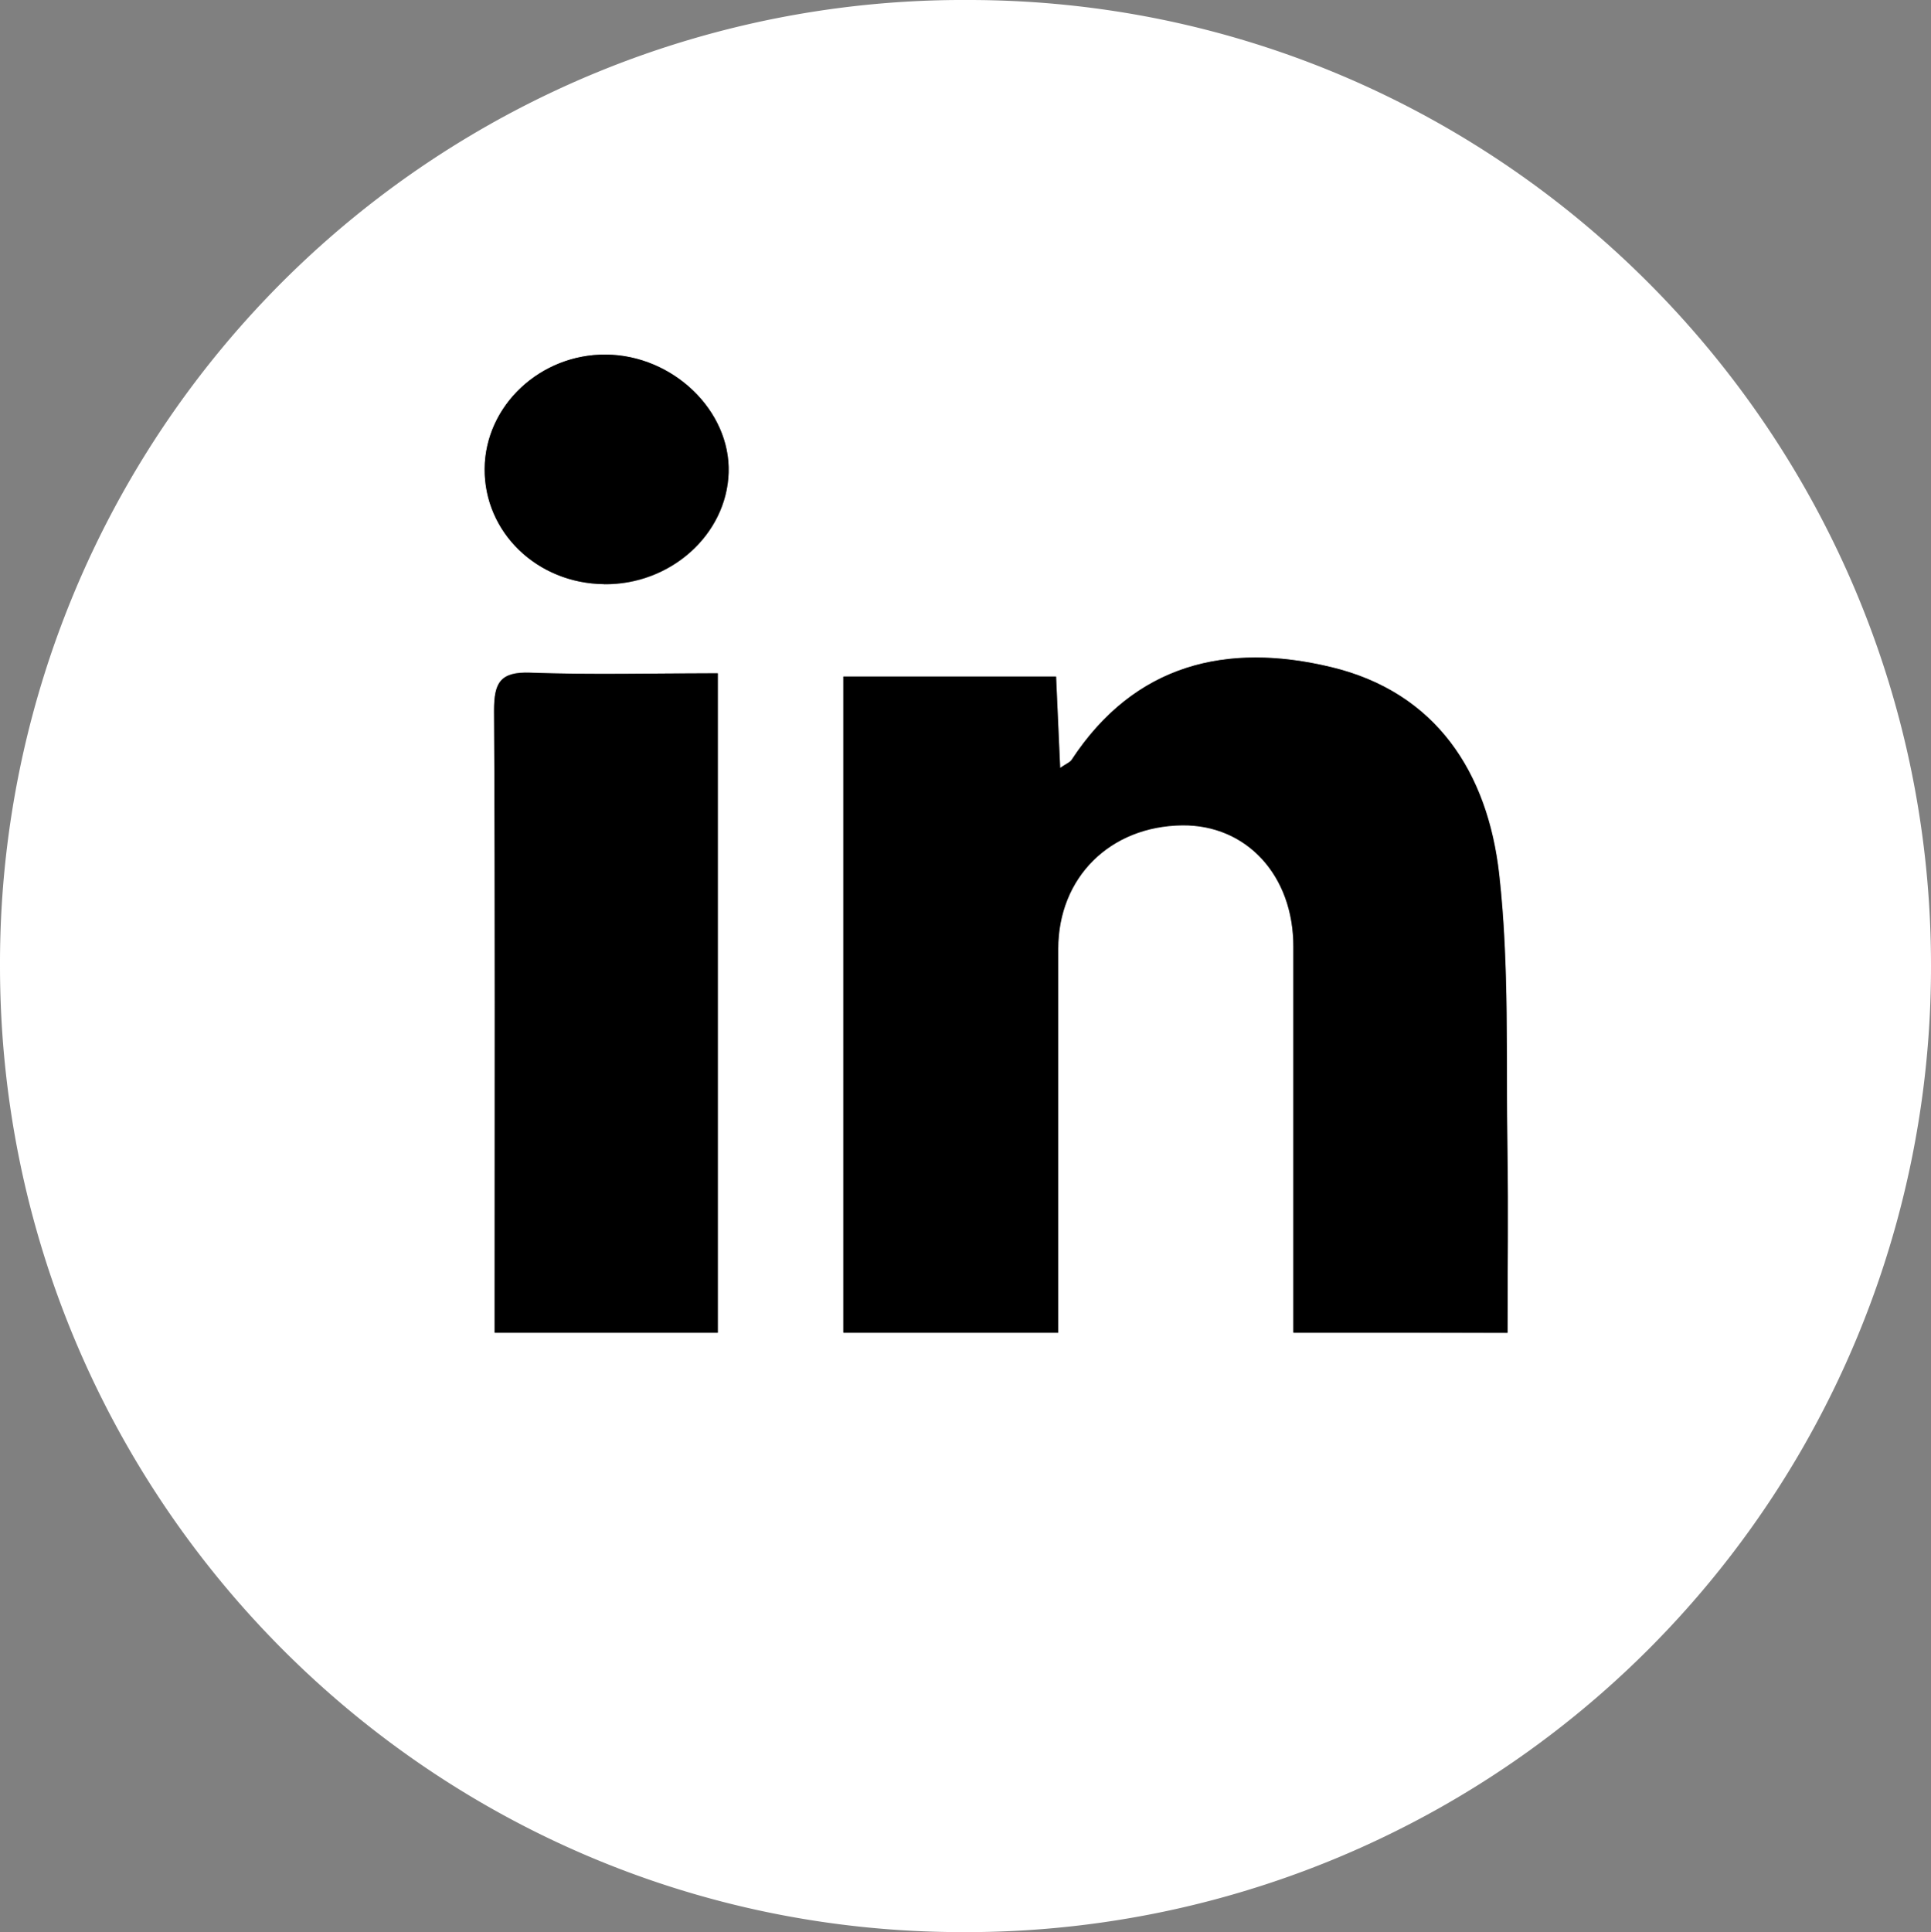
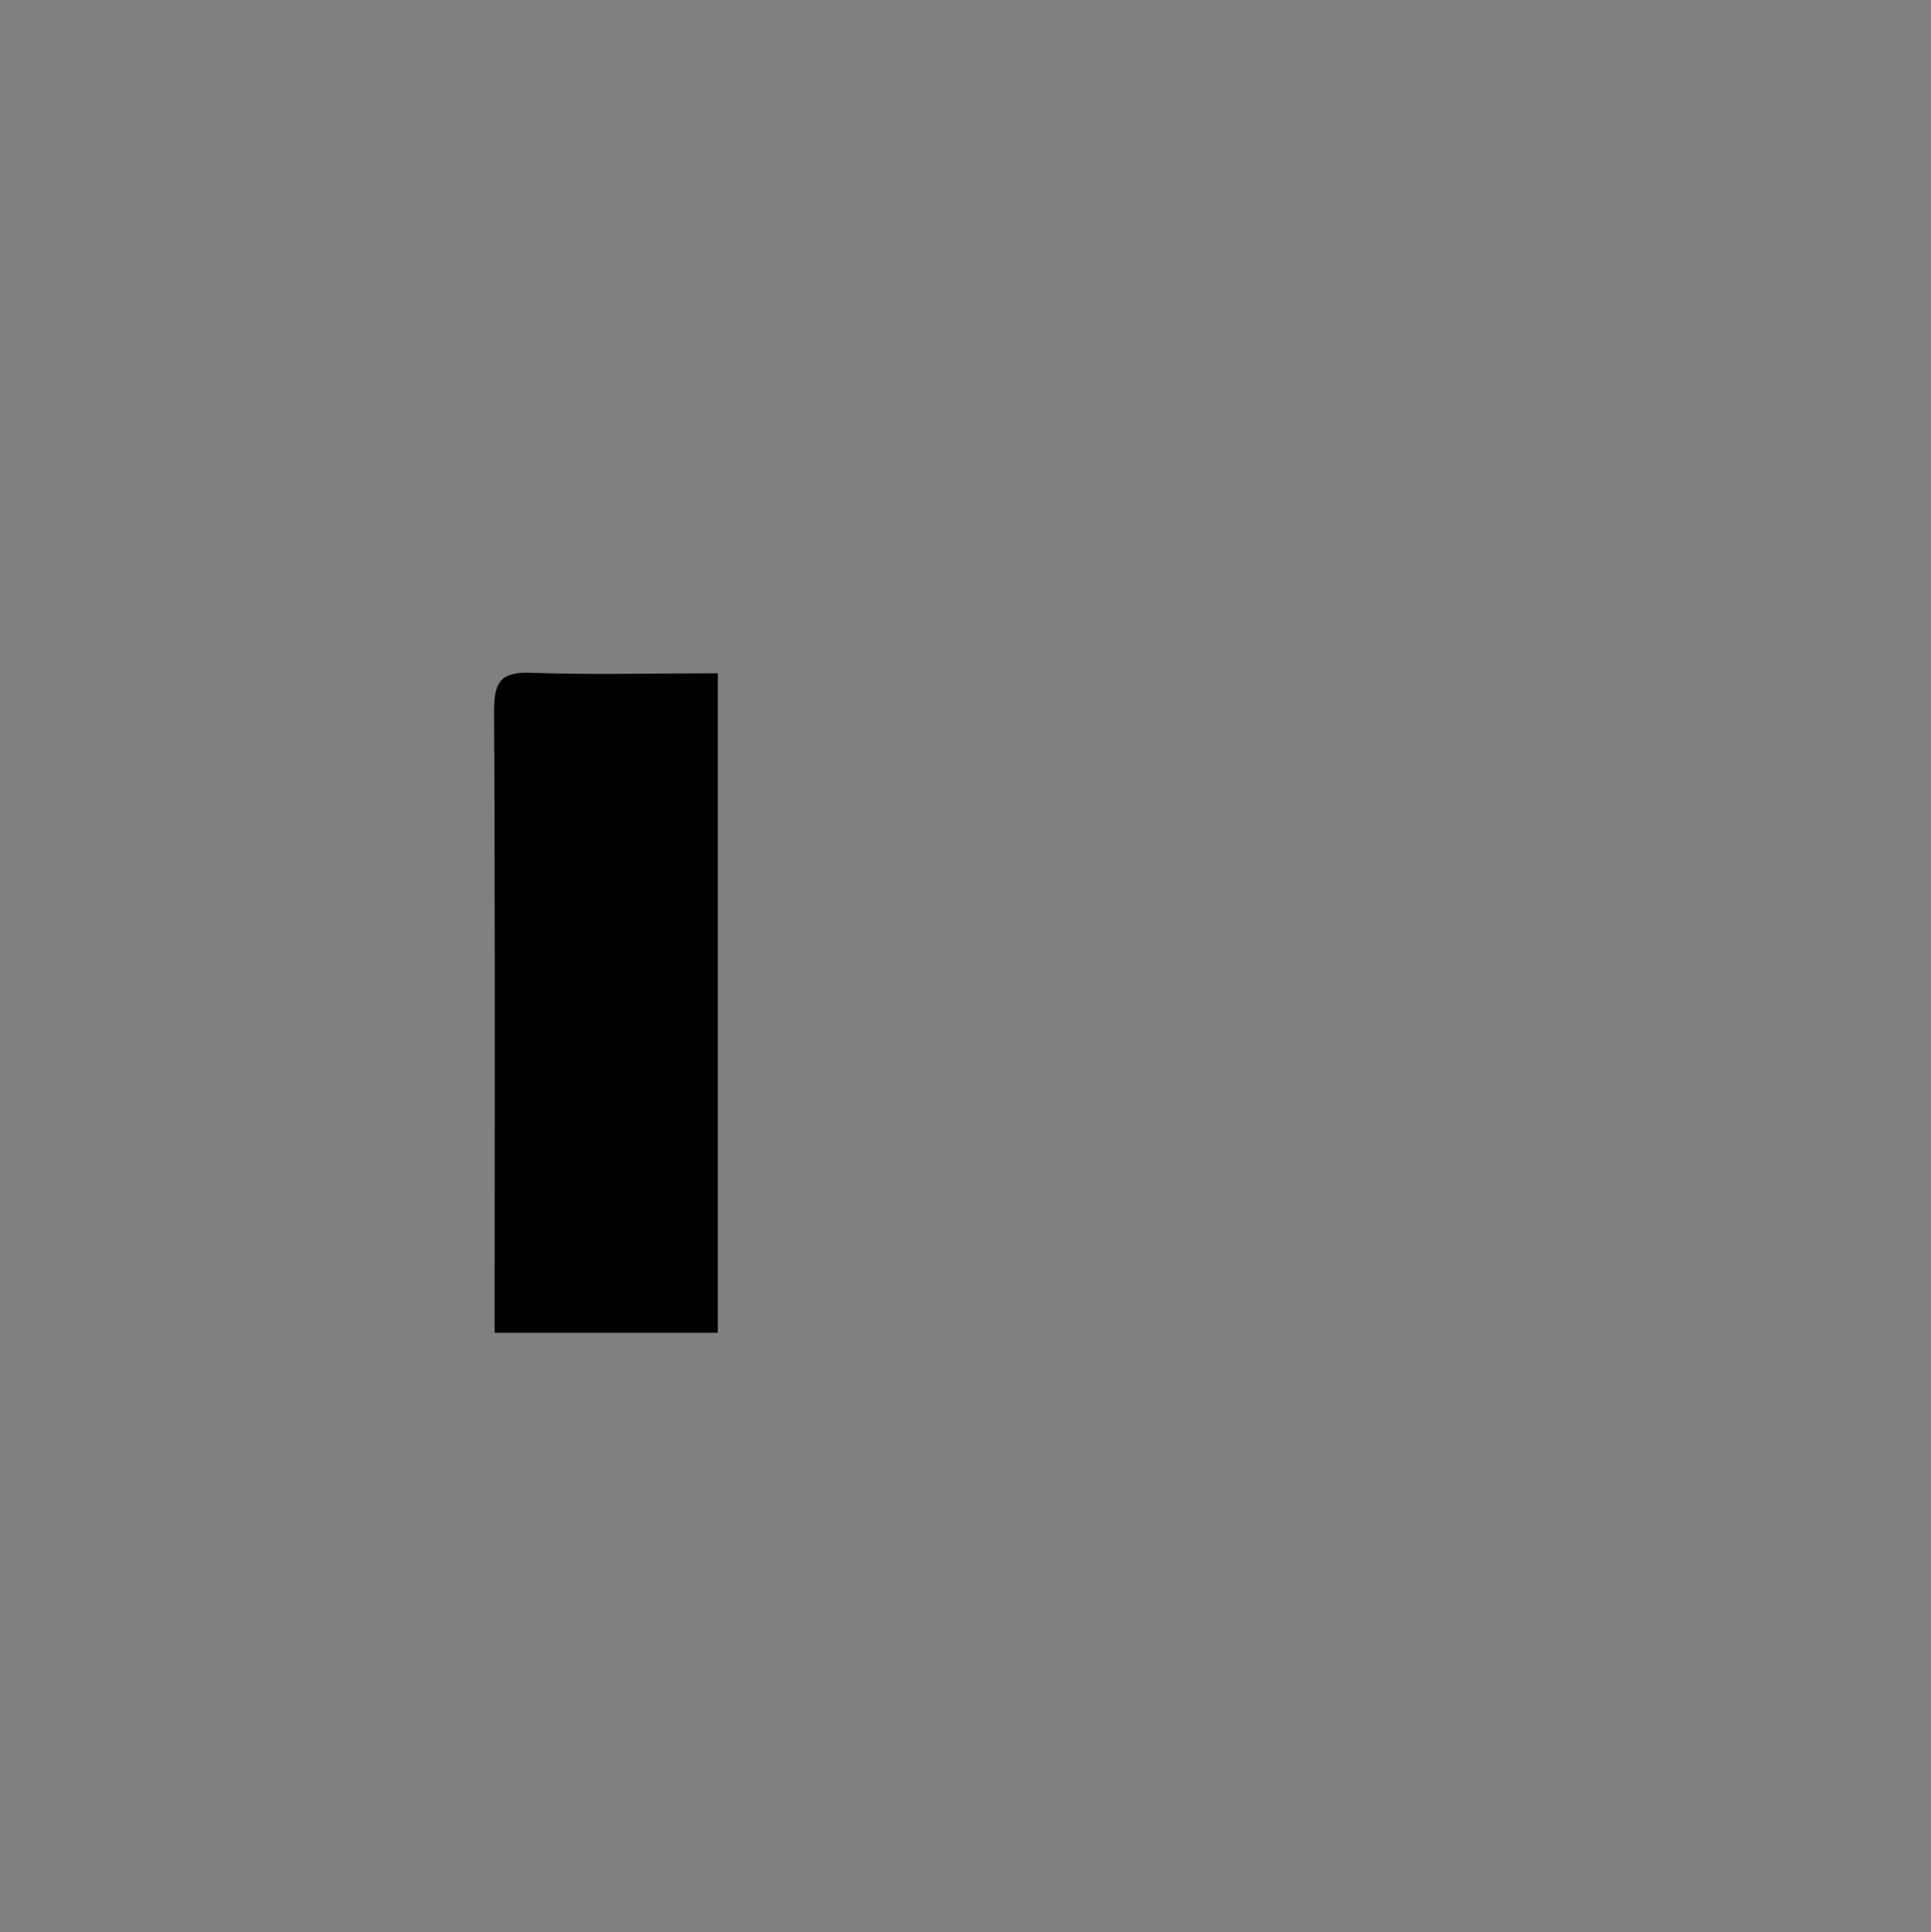
<svg xmlns="http://www.w3.org/2000/svg" viewBox="0 0 260.62 260.74">
  <rect x="0" y="0" width="260.62" height="260.74" fill="#808080" stroke="none" />
  <defs>
    <style>.cls-1{fill:#fff;}</style>
  </defs>
  <title>linkedin</title>
  <g id="Layer_2" data-name="Layer 2">
    <g id="Layer_5" data-name="Layer 5">
-       <path class="cls-1" d="M0,130.36A130,130,0,0,1,130.81,0c71.61.06,129.83,58.5,129.81,130.32A130.24,130.24,0,0,1,129.84,260.74C58.17,260.7,0,202.26,0,130.36Zm203.47,49.5c0-8.31.11-16.42,0-24.53-.21-12.47.27-25-1.12-37.37-1.54-13.62-8.43-24.52-22.7-27.94-14-3.36-26.5-.47-35,12.52-.23.34-.71.51-1.55,1.09-.2-4.41-.38-8.4-.55-12.33H113.8v88.51h29V174q0-23,0-46c0-9.63,7-16.57,16.74-16.68,8.69-.09,15,6.73,15,16.36,0,15.48,0,31,0,46.45v5.66Zm-106.59-89c-8.71,0-17,.22-25.28-.1-4.14-.15-4.94,1.38-4.92,5.17.15,26.3.08,52.6.08,78.9v5H96.88Zm-15.35-12c9,.1,16.53-6.68,16.81-15S90.85,47.93,81.79,47.85c-8.85-.08-16.32,6.94-16.38,15.41S72.45,78.73,81.53,78.83Z" />
-       <path d="M203.47,179.86h-28.9V174.2c0-15.48,0-31,0-46.45,0-9.63-6.35-16.45-15-16.36-9.73.11-16.73,7-16.74,16.68q0,23,0,46v5.79h-29V91.3h28.7c.17,3.93.35,7.92.55,12.33.84-.58,1.32-.75,1.55-1.09,8.53-13,21-15.88,35-12.52,14.27,3.42,21.16,14.32,22.7,27.94,1.39,12.34.91,24.9,1.12,37.37C203.58,163.44,203.47,171.55,203.47,179.86Z" />
      <path d="M96.88,90.86v89H66.76v-5c0-26.3.07-52.6-.08-78.9,0-3.79.78-5.32,4.92-5.17C79.88,91.08,88.17,90.86,96.88,90.86Z" />
-       <path d="M81.53,78.83c-9.08-.1-16.19-7-16.12-15.57s7.53-15.49,16.38-15.41c9.06.08,16.83,7.57,16.55,15.94S90.48,78.93,81.53,78.83Z" />
    </g>
  </g>
</svg>